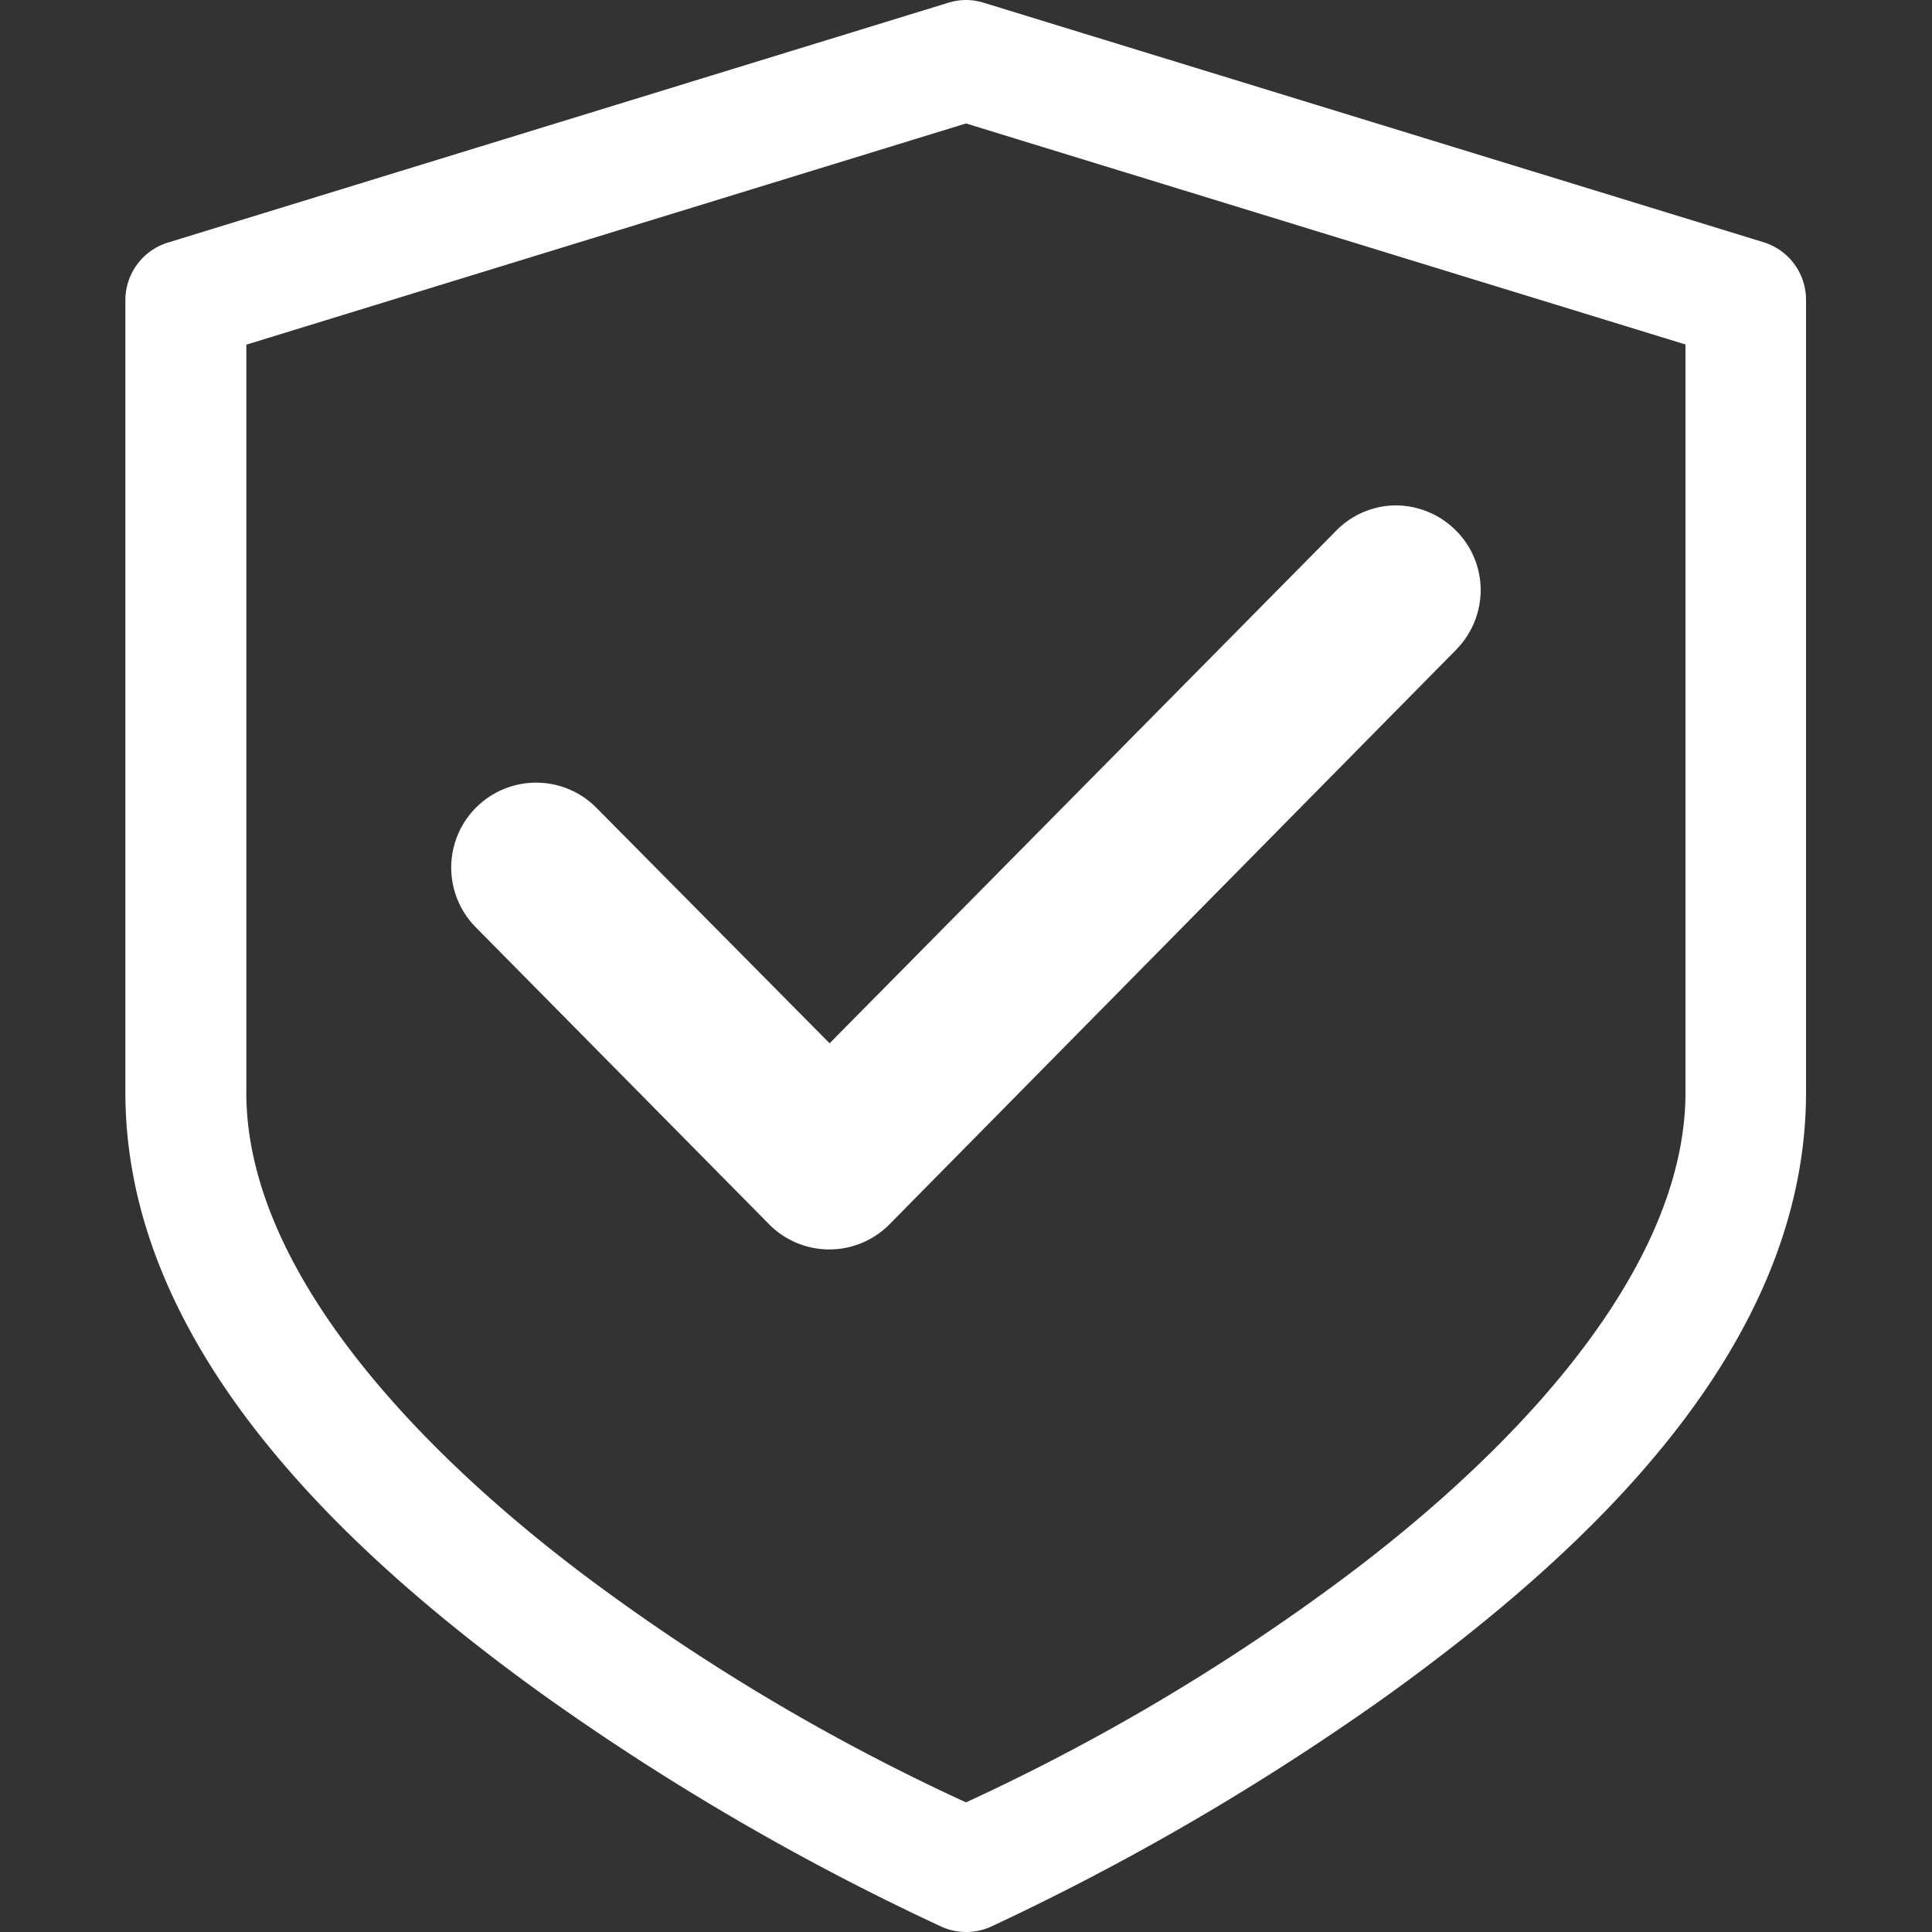
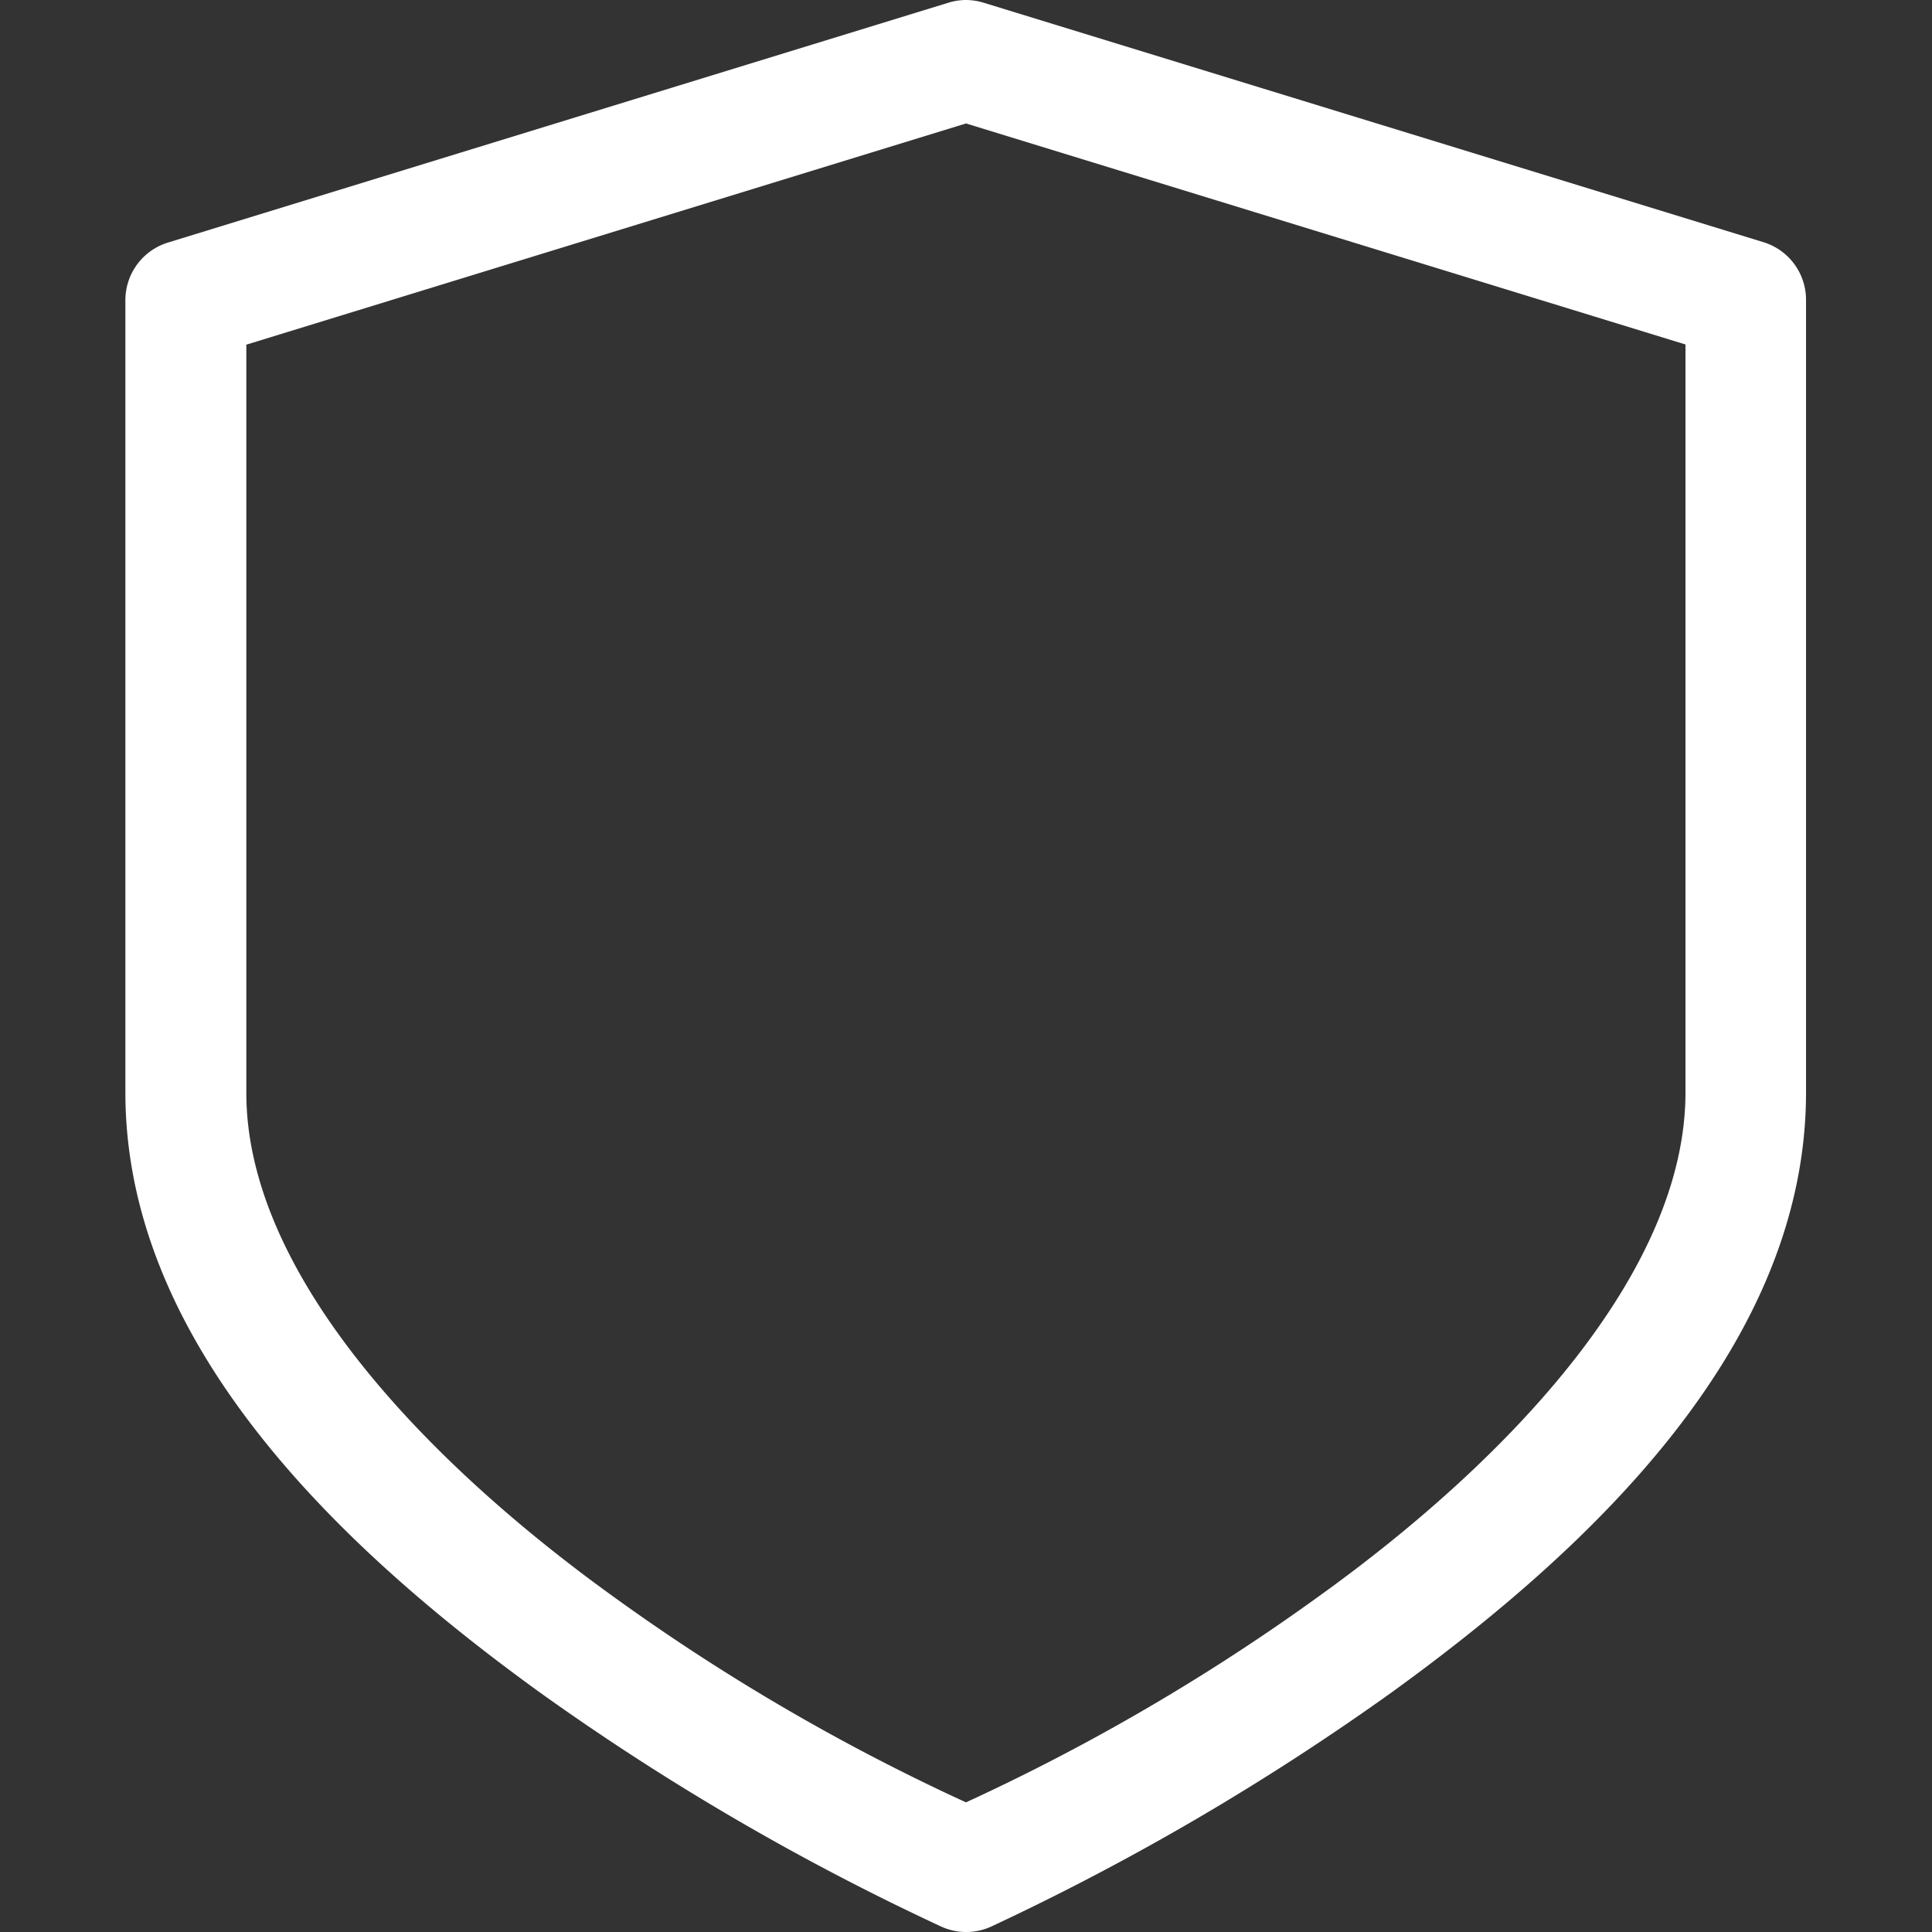
<svg xmlns="http://www.w3.org/2000/svg" id="Layer_1" data-name="Layer 1" viewBox="0 0 100 100">
  <rect x="0" y="0" width="100" height="100" fill="#333333" stroke="none" />
  <path d="M50,0a3.19,3.19,0,0,0-.91.14L8.71,12.55h0a3.12,3.12,0,0,0-2.22,3v41c0,13,11.08,23.56,21.48,31.07A129.34,129.34,0,0,0,48.74,99.73h0a3.12,3.12,0,0,0,2.54,0A130.58,130.58,0,0,0,72,87.62c10.4-7.52,21.48-18,21.48-31.08v-41a3.12,3.12,0,0,0-2.19-3L50.91.14A3.16,3.16,0,0,0,50,0Zm0,6.39L87.24,17.83V56.54c0,9.3-9.08,18.95-18.86,26A108.74,108.74,0,0,1,50,93.29,108,108,0,0,1,31.65,82.57c-9.79-7.07-18.9-16.73-18.9-26V17.84Z" fill="#fff" />
-   <path d="M72.21,26.16a4.34,4.34,0,0,0-3.06,1.32L42.94,54,30.87,41.81A4.39,4.39,0,0,0,24.63,48L39.81,63.37h0a4.38,4.38,0,0,0,6.23,0L75.38,33.62h0a4.42,4.42,0,0,0,1.26-3.12,4.37,4.37,0,0,0-1.32-3.08,4.41,4.41,0,0,0-3.11-1.26Z" fill="#fff" />
</svg>